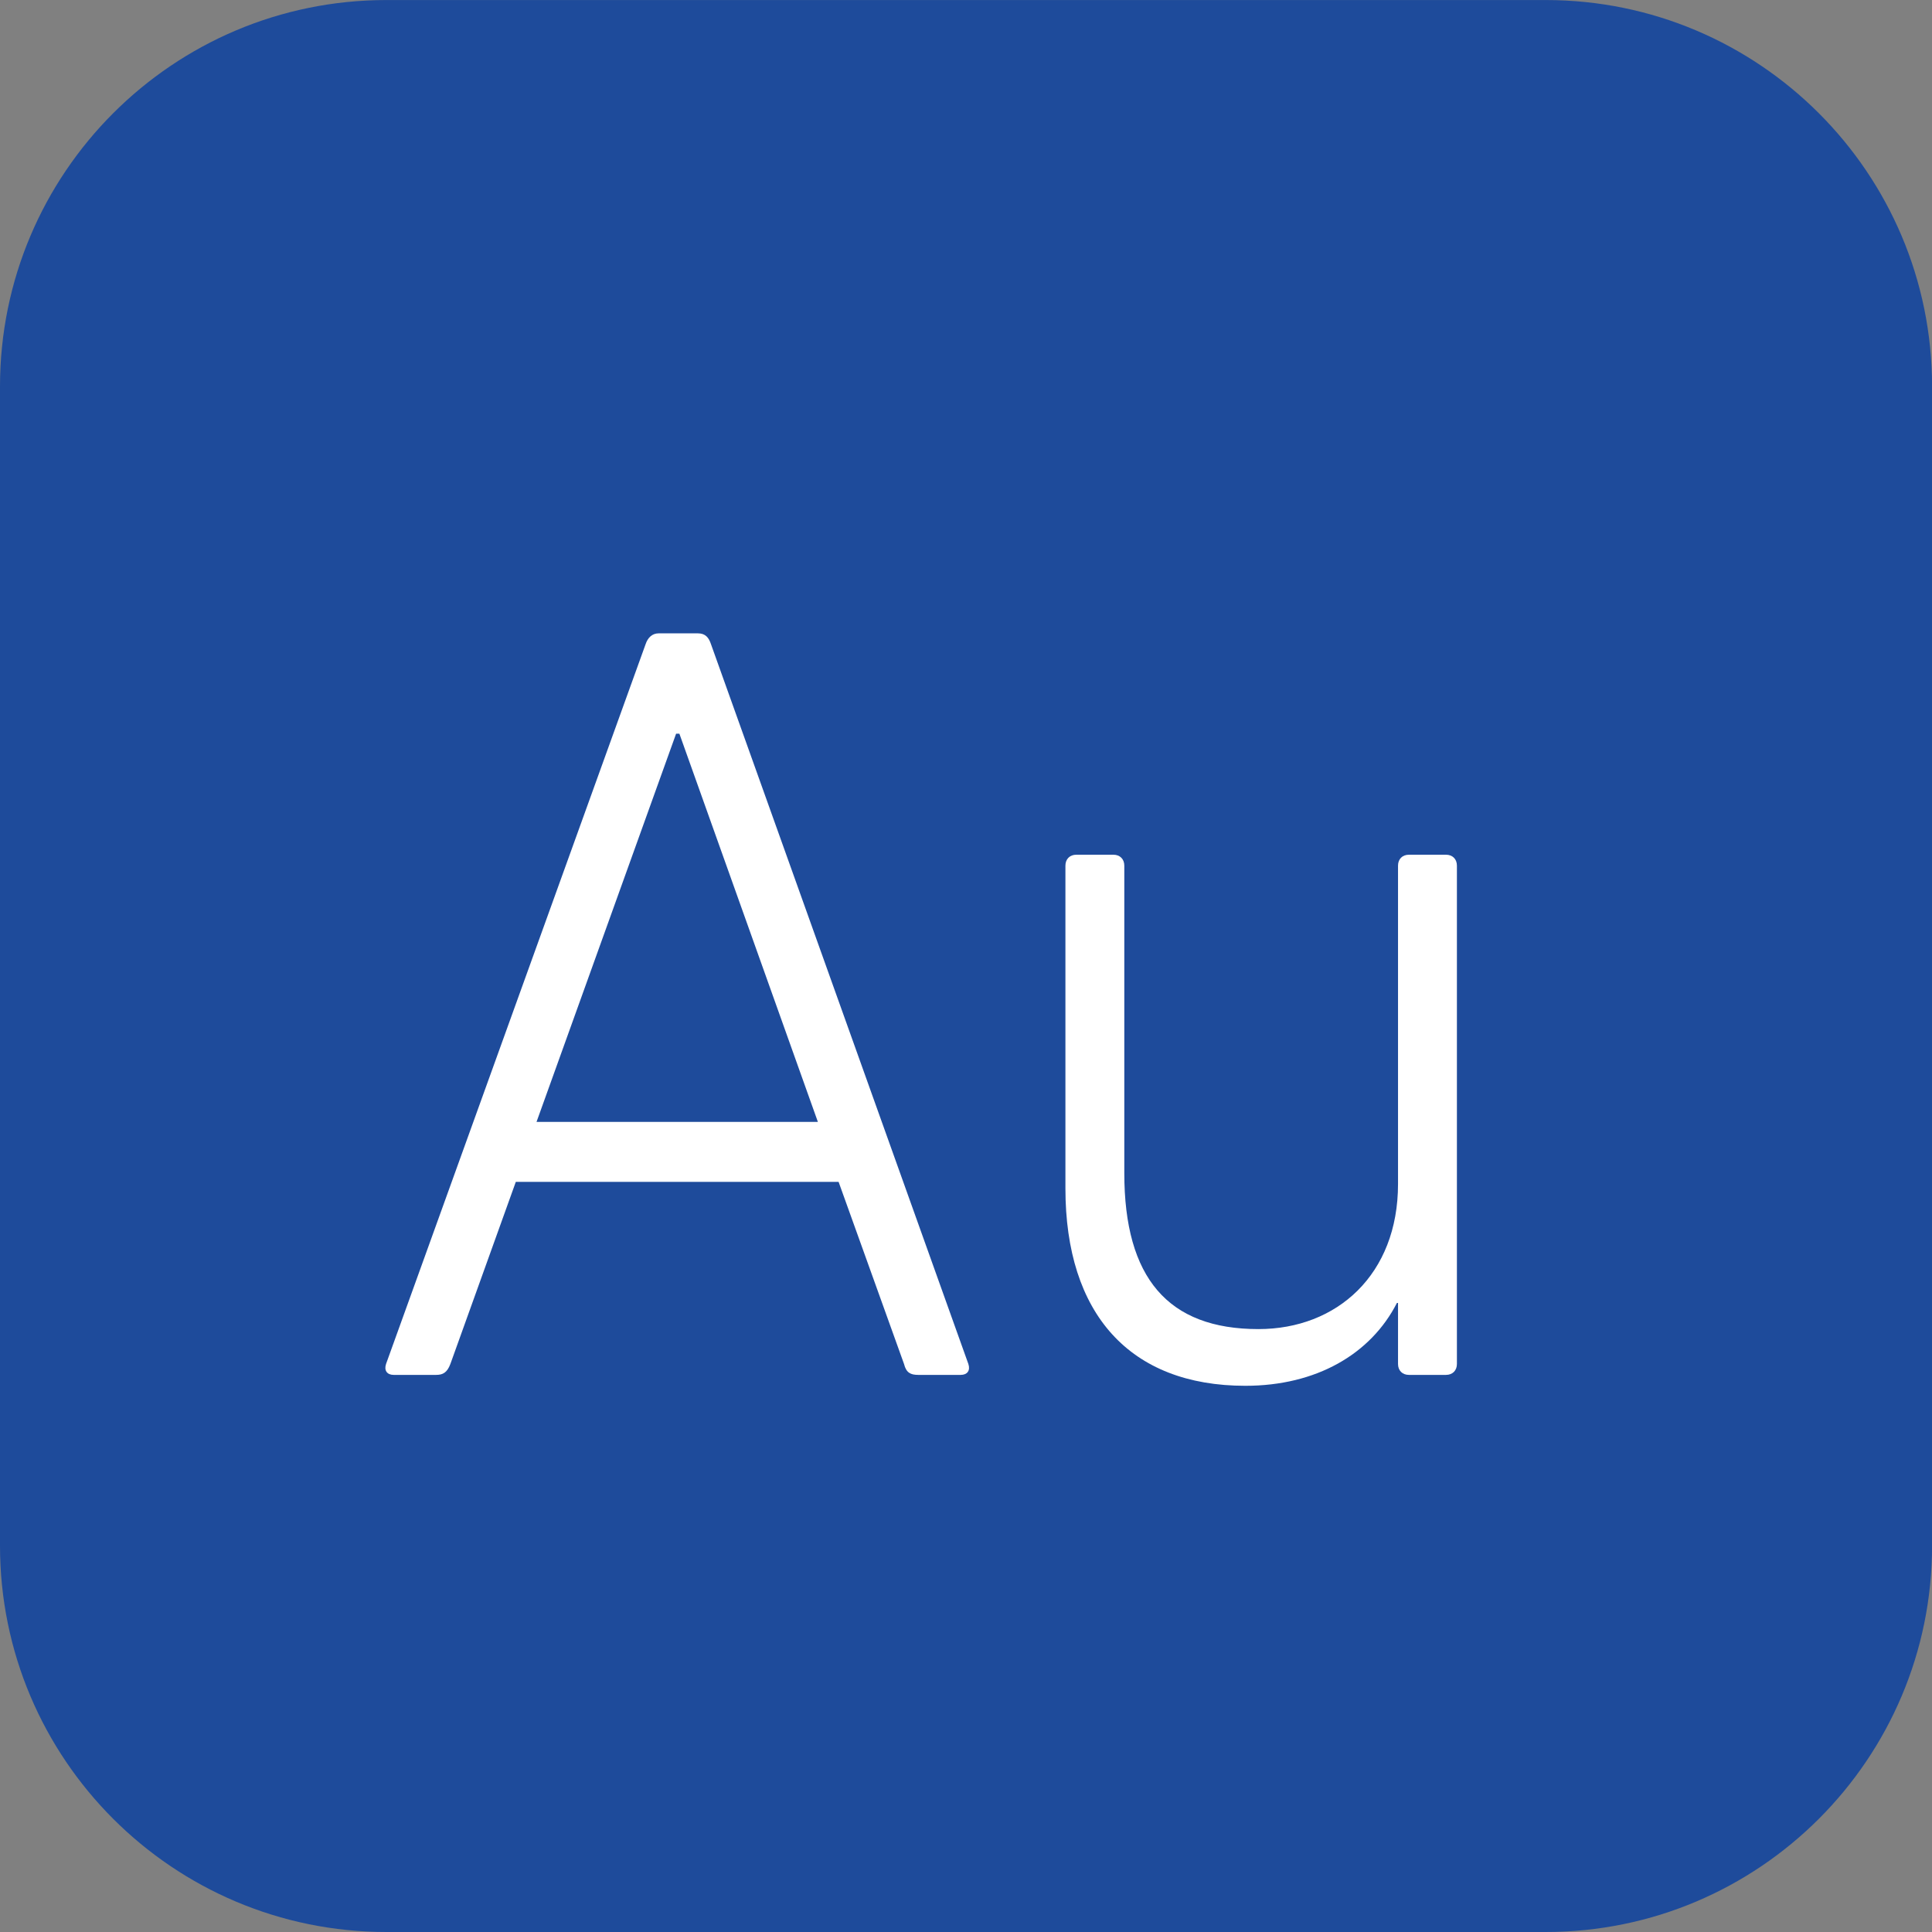
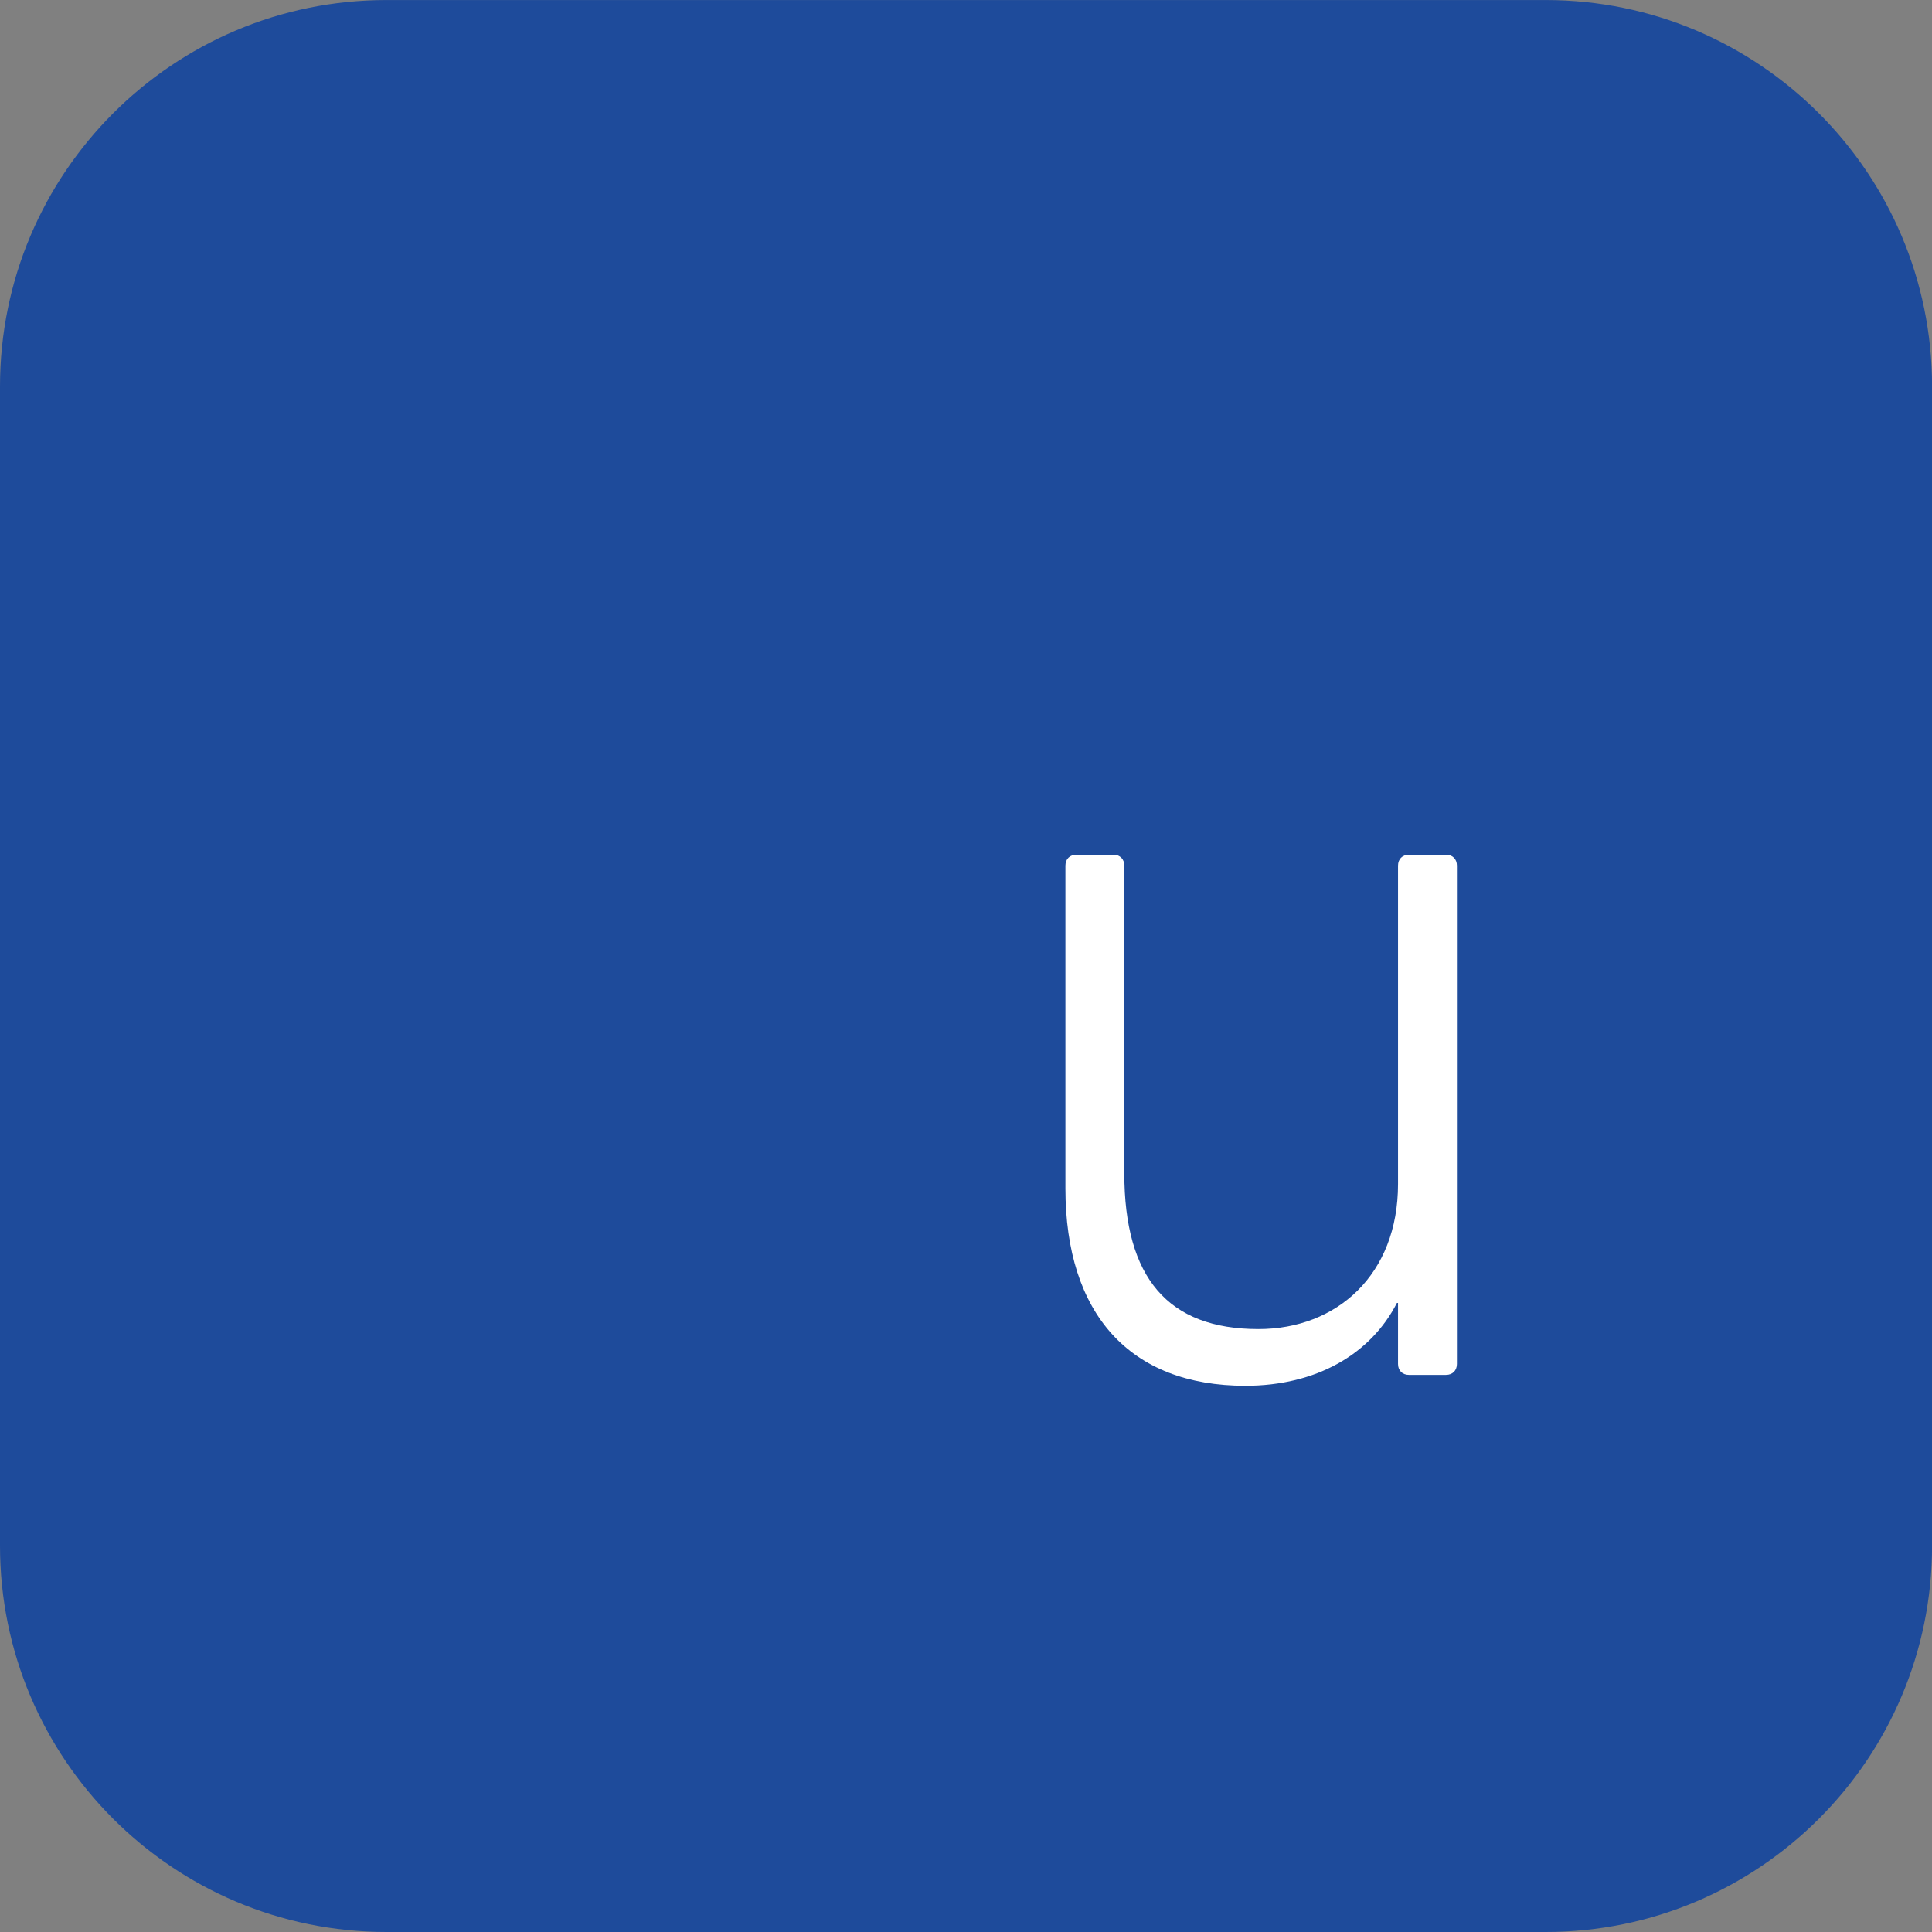
<svg xmlns="http://www.w3.org/2000/svg" viewBox="0 0 18.893 18.893" height="18.893" width="18.893" xml:space="preserve" id="svg2" version="1.1">
  <rect x="0" y="0" width="18.893" height="18.893" fill="#808080" stroke="none" />
  <defs id="defs6" />
  <g transform="matrix(1.333,0,0,-1.333,0,18.893)" id="g10">
    <g transform="scale(0.1)" id="g12">
      <path id="path14" style="fill:#1e4b9b;fill-opacity:1;fill-rule:nonzero;stroke:none" d="M 28.352,141.73 C 12.691,141.73 0,129.039 0,113.379 V 28.34 C 0,12.691 12.691,0 28.352,0 h 85.039 c 15.648,0 28.347,12.691 28.347,28.34 v 85.039 c 0,15.66 -12.699,28.351 -28.347,28.351 H 28.352" />
      <g transform="scale(10)" id="g16">
        <g id="text20" style="font-variant:normal;font-weight:300;font-size:8px;font-family:'DIN Next W1G';-inkscape-font-specification:DINNextW1G-Light;writing-mode:lr-tb;fill:#ffffff;fill-opacity:1;fill-rule:nonzero;stroke:none" transform="matrix(1,0,0,-1,2.584,4.087)" aria-label="Au">
-           <path id="path22" style="" d="M 0.248,-0.08 C 0.232,-0.032 0.256,0 0.304,0 H 0.616 C 0.664,0 0.696,-0.016 0.72,-0.08 L 1.2,-1.416 h 2.368 l 0.48,1.336 C 4.064,-0.016 4.096,0 4.152,0 H 4.464 C 4.512,0 4.536,-0.032 4.52,-0.08 L 2.632,-5.36 C 2.616,-5.408 2.592,-5.44 2.536,-5.44 H 2.248 c -0.048,0 -0.08,0.032 -0.096,0.08 z M 1.352,-1.856 2.376,-4.704 H 2.4 l 1.016,2.848 z" />
          <path id="path24" style="" d="m 8.024,0 c 0.048,0 0.08,-0.032 0.08,-0.08 v -3.656 c 0,-0.048 -0.032,-0.08 -0.08,-0.08 h -0.272 c -0.048,0 -0.08,0.032 -0.08,0.08 V -1.4 c 0,0.664 -0.448,1.064 -1.024,1.064 -0.664,0 -0.984,-0.376 -0.984,-1.144 v -2.256 c 0,-0.048 -0.032,-0.08 -0.08,-0.08 h -0.272 c -0.048,0 -0.08,0.032 -0.08,0.08 v 2.368 c 0,0.92 0.472,1.448 1.32,1.448 0.52,0 0.92,-0.232 1.112,-0.608 h 0.008 v 0.448 c 0,0.048 0.032,0.08 0.08,0.08 z" />
        </g>
      </g>
    </g>
  </g>
</svg>